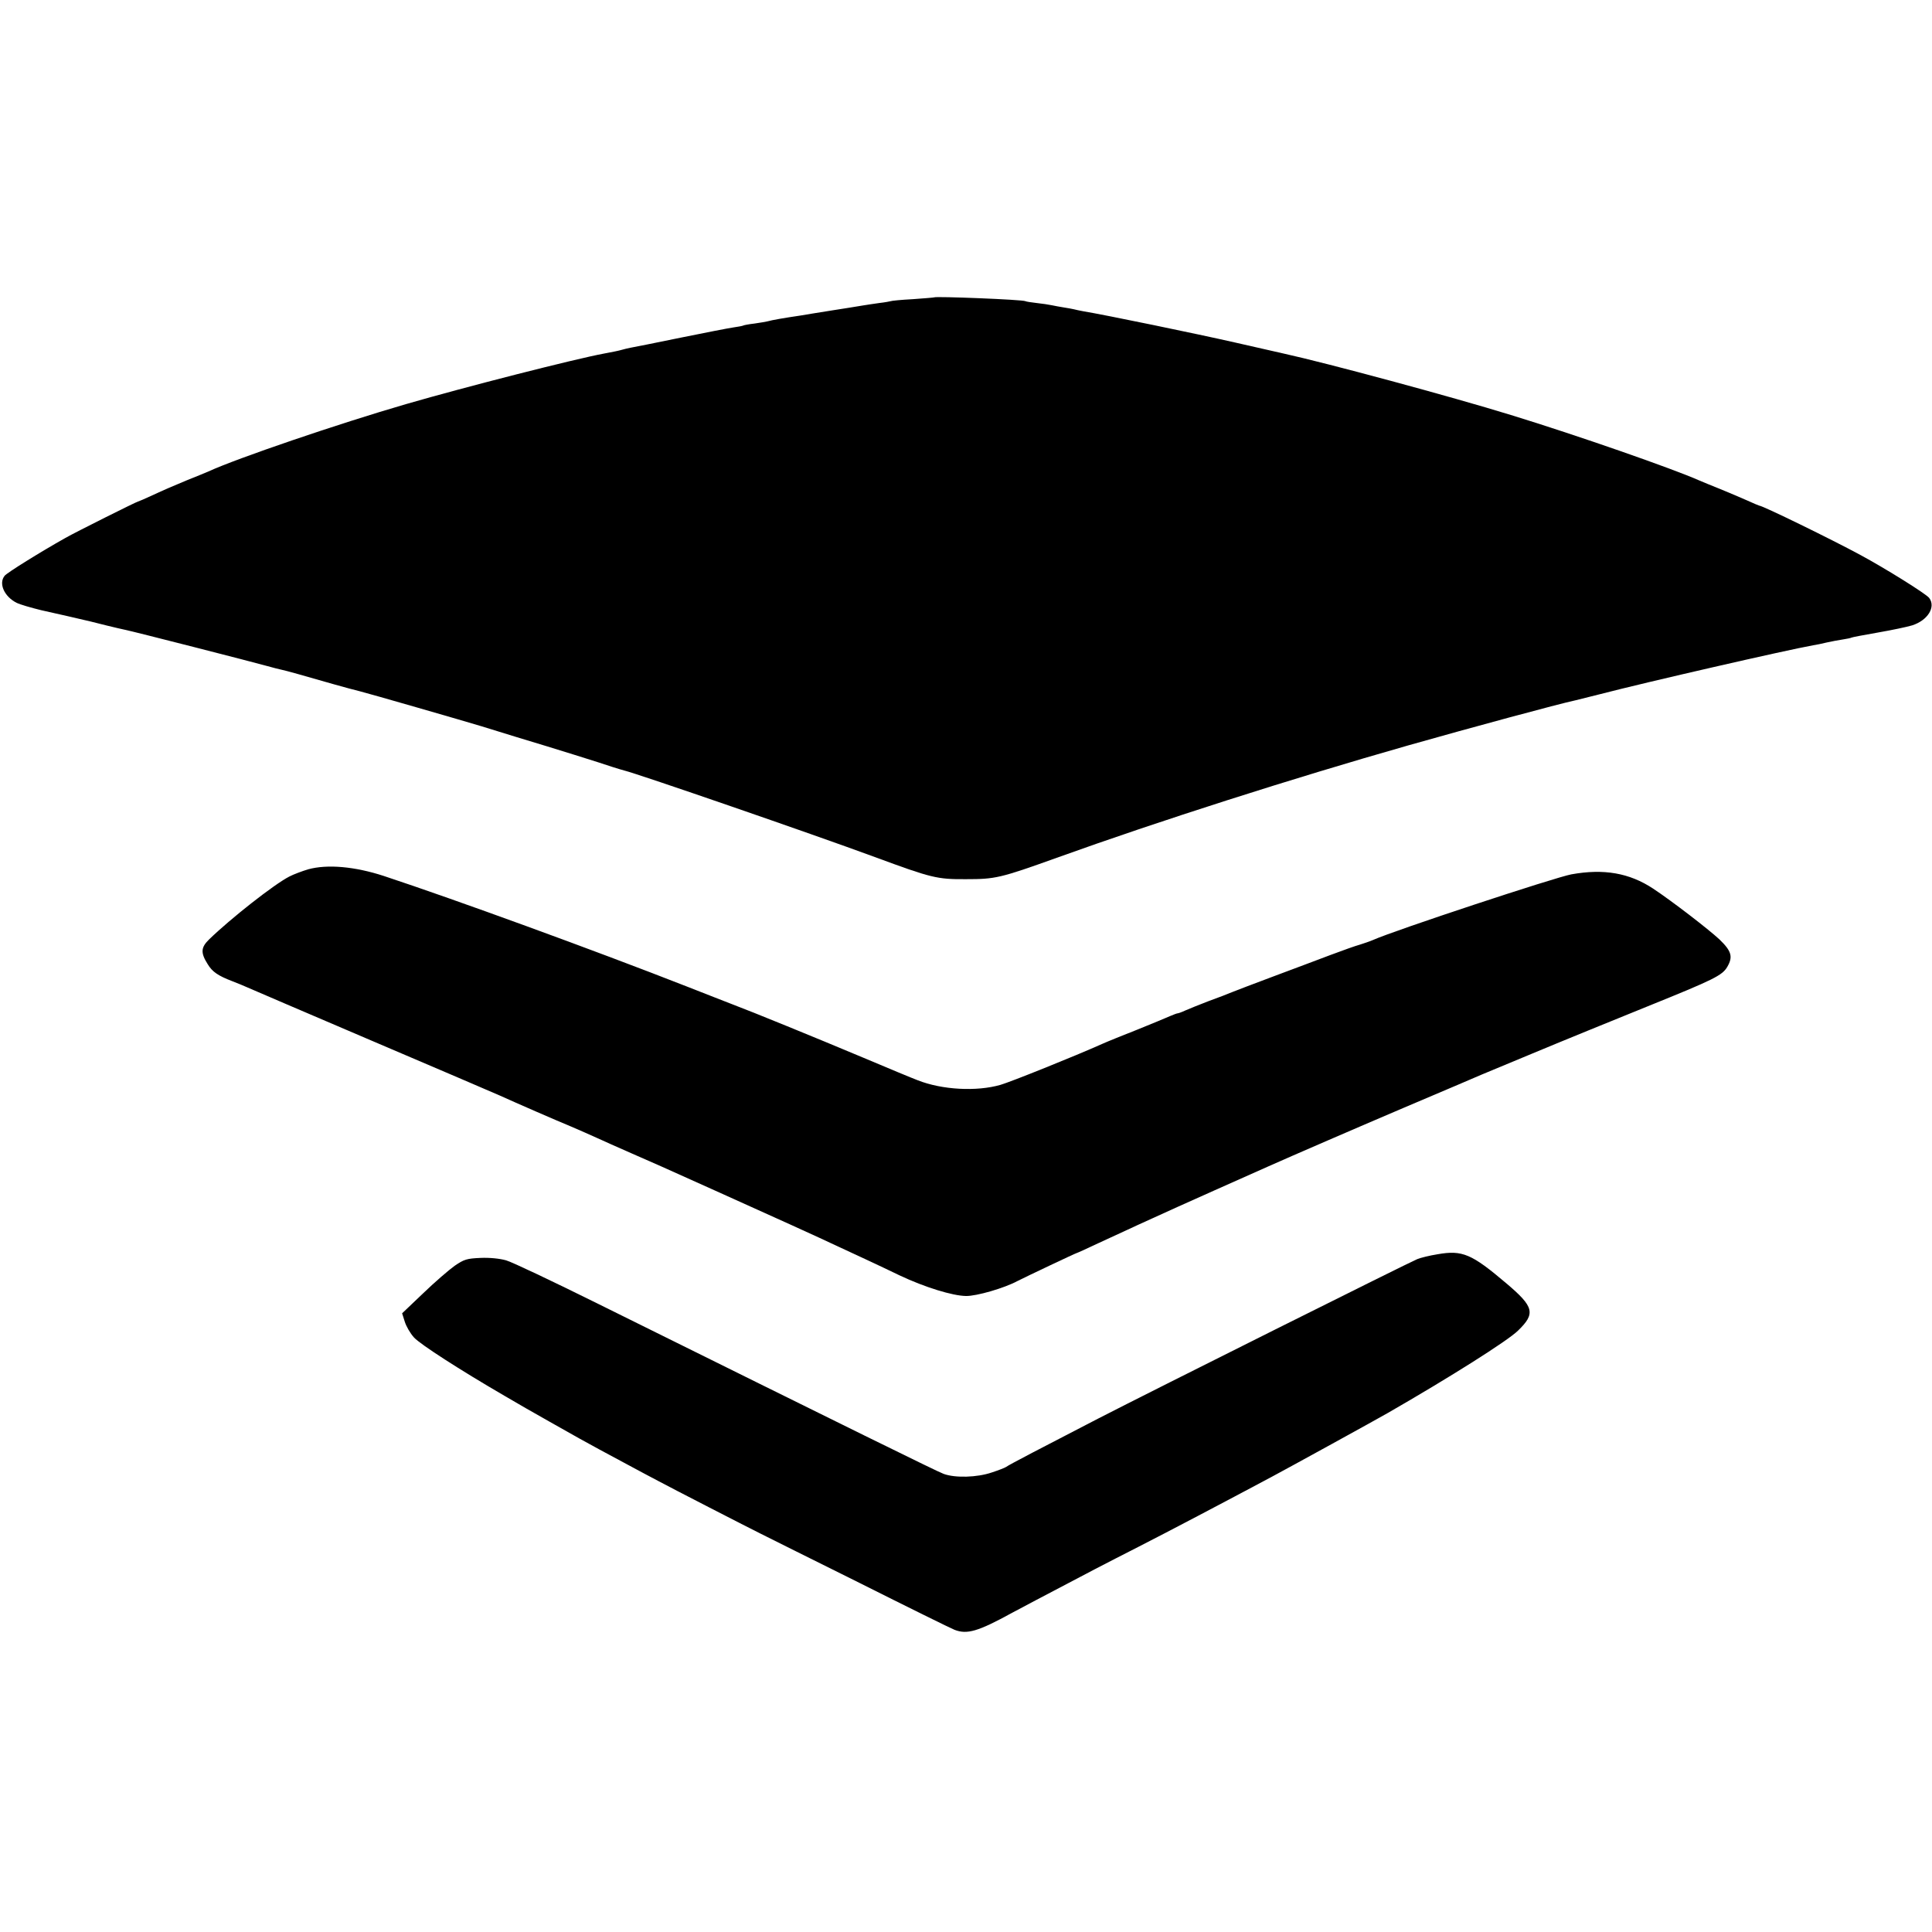
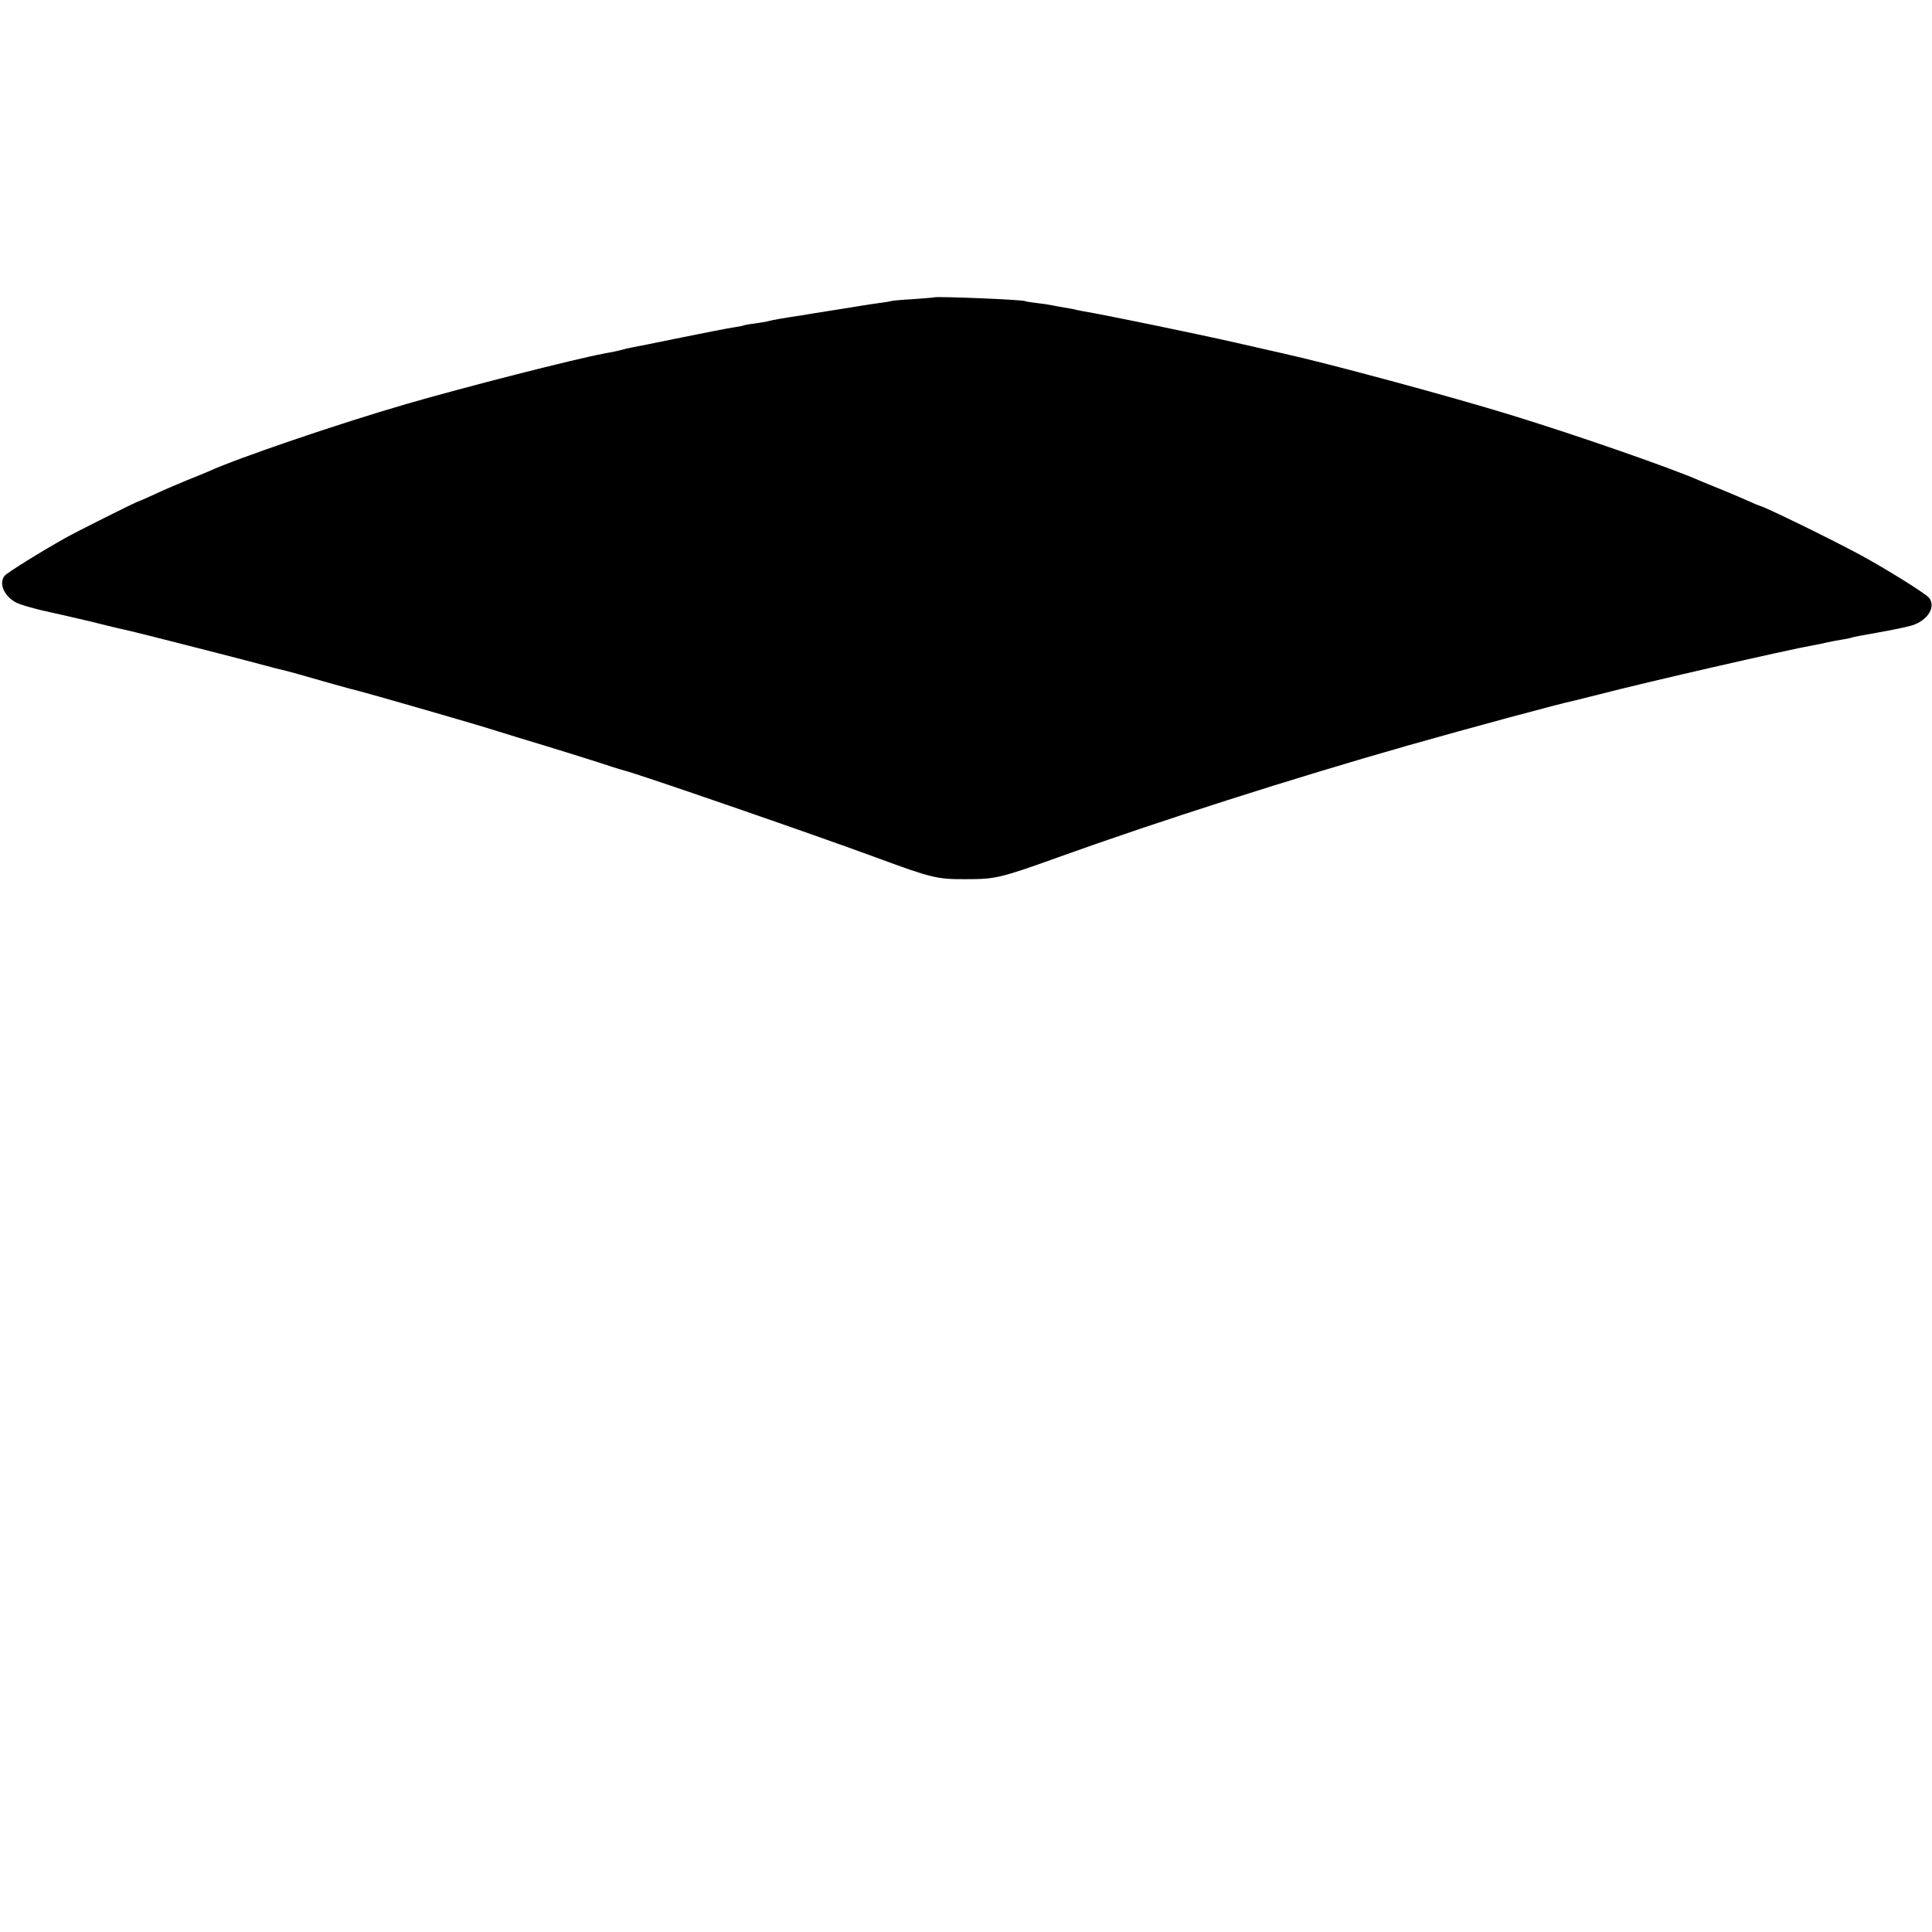
<svg xmlns="http://www.w3.org/2000/svg" version="1.0" width="959pt" height="959pt" viewBox="0 0 959 959" preserveAspectRatio="xMidYMid meet">
  <g transform="translate(0,959) scale(0.1,-0.1)" fill="#000000" stroke="none">
    <path d="M4637 8114 c-1 -1 -49 -5 -106 -9 -58 -3 -107 -8 -110 -10 -4 -1 -28 -6 -56 -9 -27 -4 -63 -9 -80 -12 -64 -11 -82 -13 -150 -24 -38 -6 -83 -13 -100 -16 -16 -3 -43 -7 -60 -10 -82 -12 -145 -23 -165 -29 -8 -2 -37 -7 -65 -11 -27 -3 -53 -8 -56 -10 -4 -2 -25 -6 -47 -9 -22 -3 -140 -26 -263 -51 -123 -25 -235 -48 -249 -50 -14 -3 -33 -7 -42 -10 -17 -5 -42 -10 -90 -19 -145 -27 -683 -164 -983 -251 -334 -97 -836 -268 -980 -334 -11 -5 -60 -25 -110 -45 -49 -20 -123 -52 -163 -71 -41 -19 -76 -34 -78 -34 -6 0 -310 -152 -359 -180 -123 -69 -292 -174 -302 -188 -31 -38 -2 -103 59 -134 18 -9 74 -25 123 -37 77 -17 195 -44 245 -56 8 -2 44 -11 80 -20 36 -9 76 -18 90 -21 37 -7 646 -163 706 -180 28 -8 60 -16 70 -18 21 -4 120 -32 259 -72 50 -14 108 -30 130 -35 41 -10 523 -149 605 -174 25 -8 104 -32 175 -54 190 -57 423 -130 475 -148 25 -8 52 -16 60 -18 66 -16 930 -314 1242 -429 282 -104 309 -111 453 -110 145 0 169 5 450 106 506 182 1166 393 1745 558 314 89 746 206 831 224 13 3 69 17 124 31 227 59 921 218 1055 242 14 2 44 8 68 14 23 5 59 12 80 15 20 3 39 7 42 9 3 2 61 13 130 25 69 12 146 28 172 36 77 25 118 91 84 136 -15 20 -215 145 -341 213 -144 78 -486 245 -502 245 -2 0 -30 12 -61 26 -31 14 -91 39 -132 56 -41 16 -88 36 -105 43 -130 58 -606 224 -935 325 -302 93 -910 257 -1128 305 -9 2 -118 27 -242 55 -189 43 -644 137 -753 155 -18 3 -39 8 -47 10 -8 2 -31 6 -50 9 -19 3 -46 8 -60 11 -14 3 -47 8 -75 11 -27 3 -52 7 -55 9 -13 8 -446 25 -453 19z" />
-     <path d="M1530 5275 c-30 -9 -73 -25 -94 -36 -76 -39 -292 -209 -398 -312 -41 -40 -43 -66 -7 -123 23 -38 51 -57 121 -84 29 -11 62 -25 73 -30 11 -5 288 -124 616 -264 328 -140 616 -263 640 -274 77 -35 281 -124 354 -154 39 -17 95 -41 125 -55 30 -14 109 -49 175 -78 133 -58 126 -55 415 -185 278 -125 521 -235 605 -275 39 -18 102 -47 140 -65 39 -18 115 -54 171 -81 125 -59 262 -101 329 -102 52 -1 190 39 255 74 41 21 290 139 294 139 2 0 53 23 112 51 60 28 123 57 141 65 17 8 71 33 120 55 48 22 189 86 313 141 124 55 243 108 265 118 105 47 454 198 670 290 132 56 255 108 273 116 78 34 111 48 362 152 146 61 406 167 579 237 329 133 370 153 395 196 29 50 21 78 -39 136 -55 51 -234 189 -329 252 -118 78 -245 100 -406 71 -81 -15 -875 -277 -985 -326 -16 -7 -46 -17 -65 -23 -19 -5 -84 -28 -145 -51 -60 -23 -189 -71 -285 -107 -96 -36 -188 -71 -205 -78 -16 -7 -68 -27 -115 -44 -47 -18 -99 -39 -117 -47 -17 -8 -34 -14 -38 -14 -4 0 -21 -7 -38 -14 -18 -8 -90 -38 -162 -67 -71 -28 -148 -59 -170 -69 -143 -64 -460 -191 -509 -205 -118 -34 -290 -25 -411 23 -27 10 -149 61 -270 112 -238 100 -554 229 -650 265 -33 13 -134 52 -225 88 -462 181 -1151 432 -1505 549 -144 47 -280 59 -375 33z" />
-     <path d="M7135 3364 c-38 -6 -83 -17 -100 -24 -34 -13 -1317 -654 -1585 -792 -275 -142 -444 -230 -455 -239 -5 -4 -38 -17 -72 -28 -73 -25 -182 -28 -239 -7 -35 13 -437 211 -1719 846 -220 109 -424 206 -453 214 -32 9 -82 14 -127 12 -68 -3 -81 -7 -128 -39 -28 -20 -99 -81 -156 -136 l-105 -100 13 -41 c7 -23 27 -58 46 -79 31 -34 228 -161 450 -290 50 -29 97 -56 105 -61 15 -9 210 -119 267 -151 44 -25 141 -77 238 -129 44 -24 112 -60 150 -80 61 -33 458 -237 507 -261 10 -5 26 -13 36 -18 10 -5 216 -108 458 -228 241 -121 454 -226 472 -233 62 -24 116 -9 287 85 45 24 137 73 410 216 50 26 149 77 220 113 147 75 417 217 655 344 90 48 521 285 580 319 306 176 593 357 645 408 88 85 80 118 -57 234 -173 147 -219 167 -343 145z" />
  </g>
</svg>